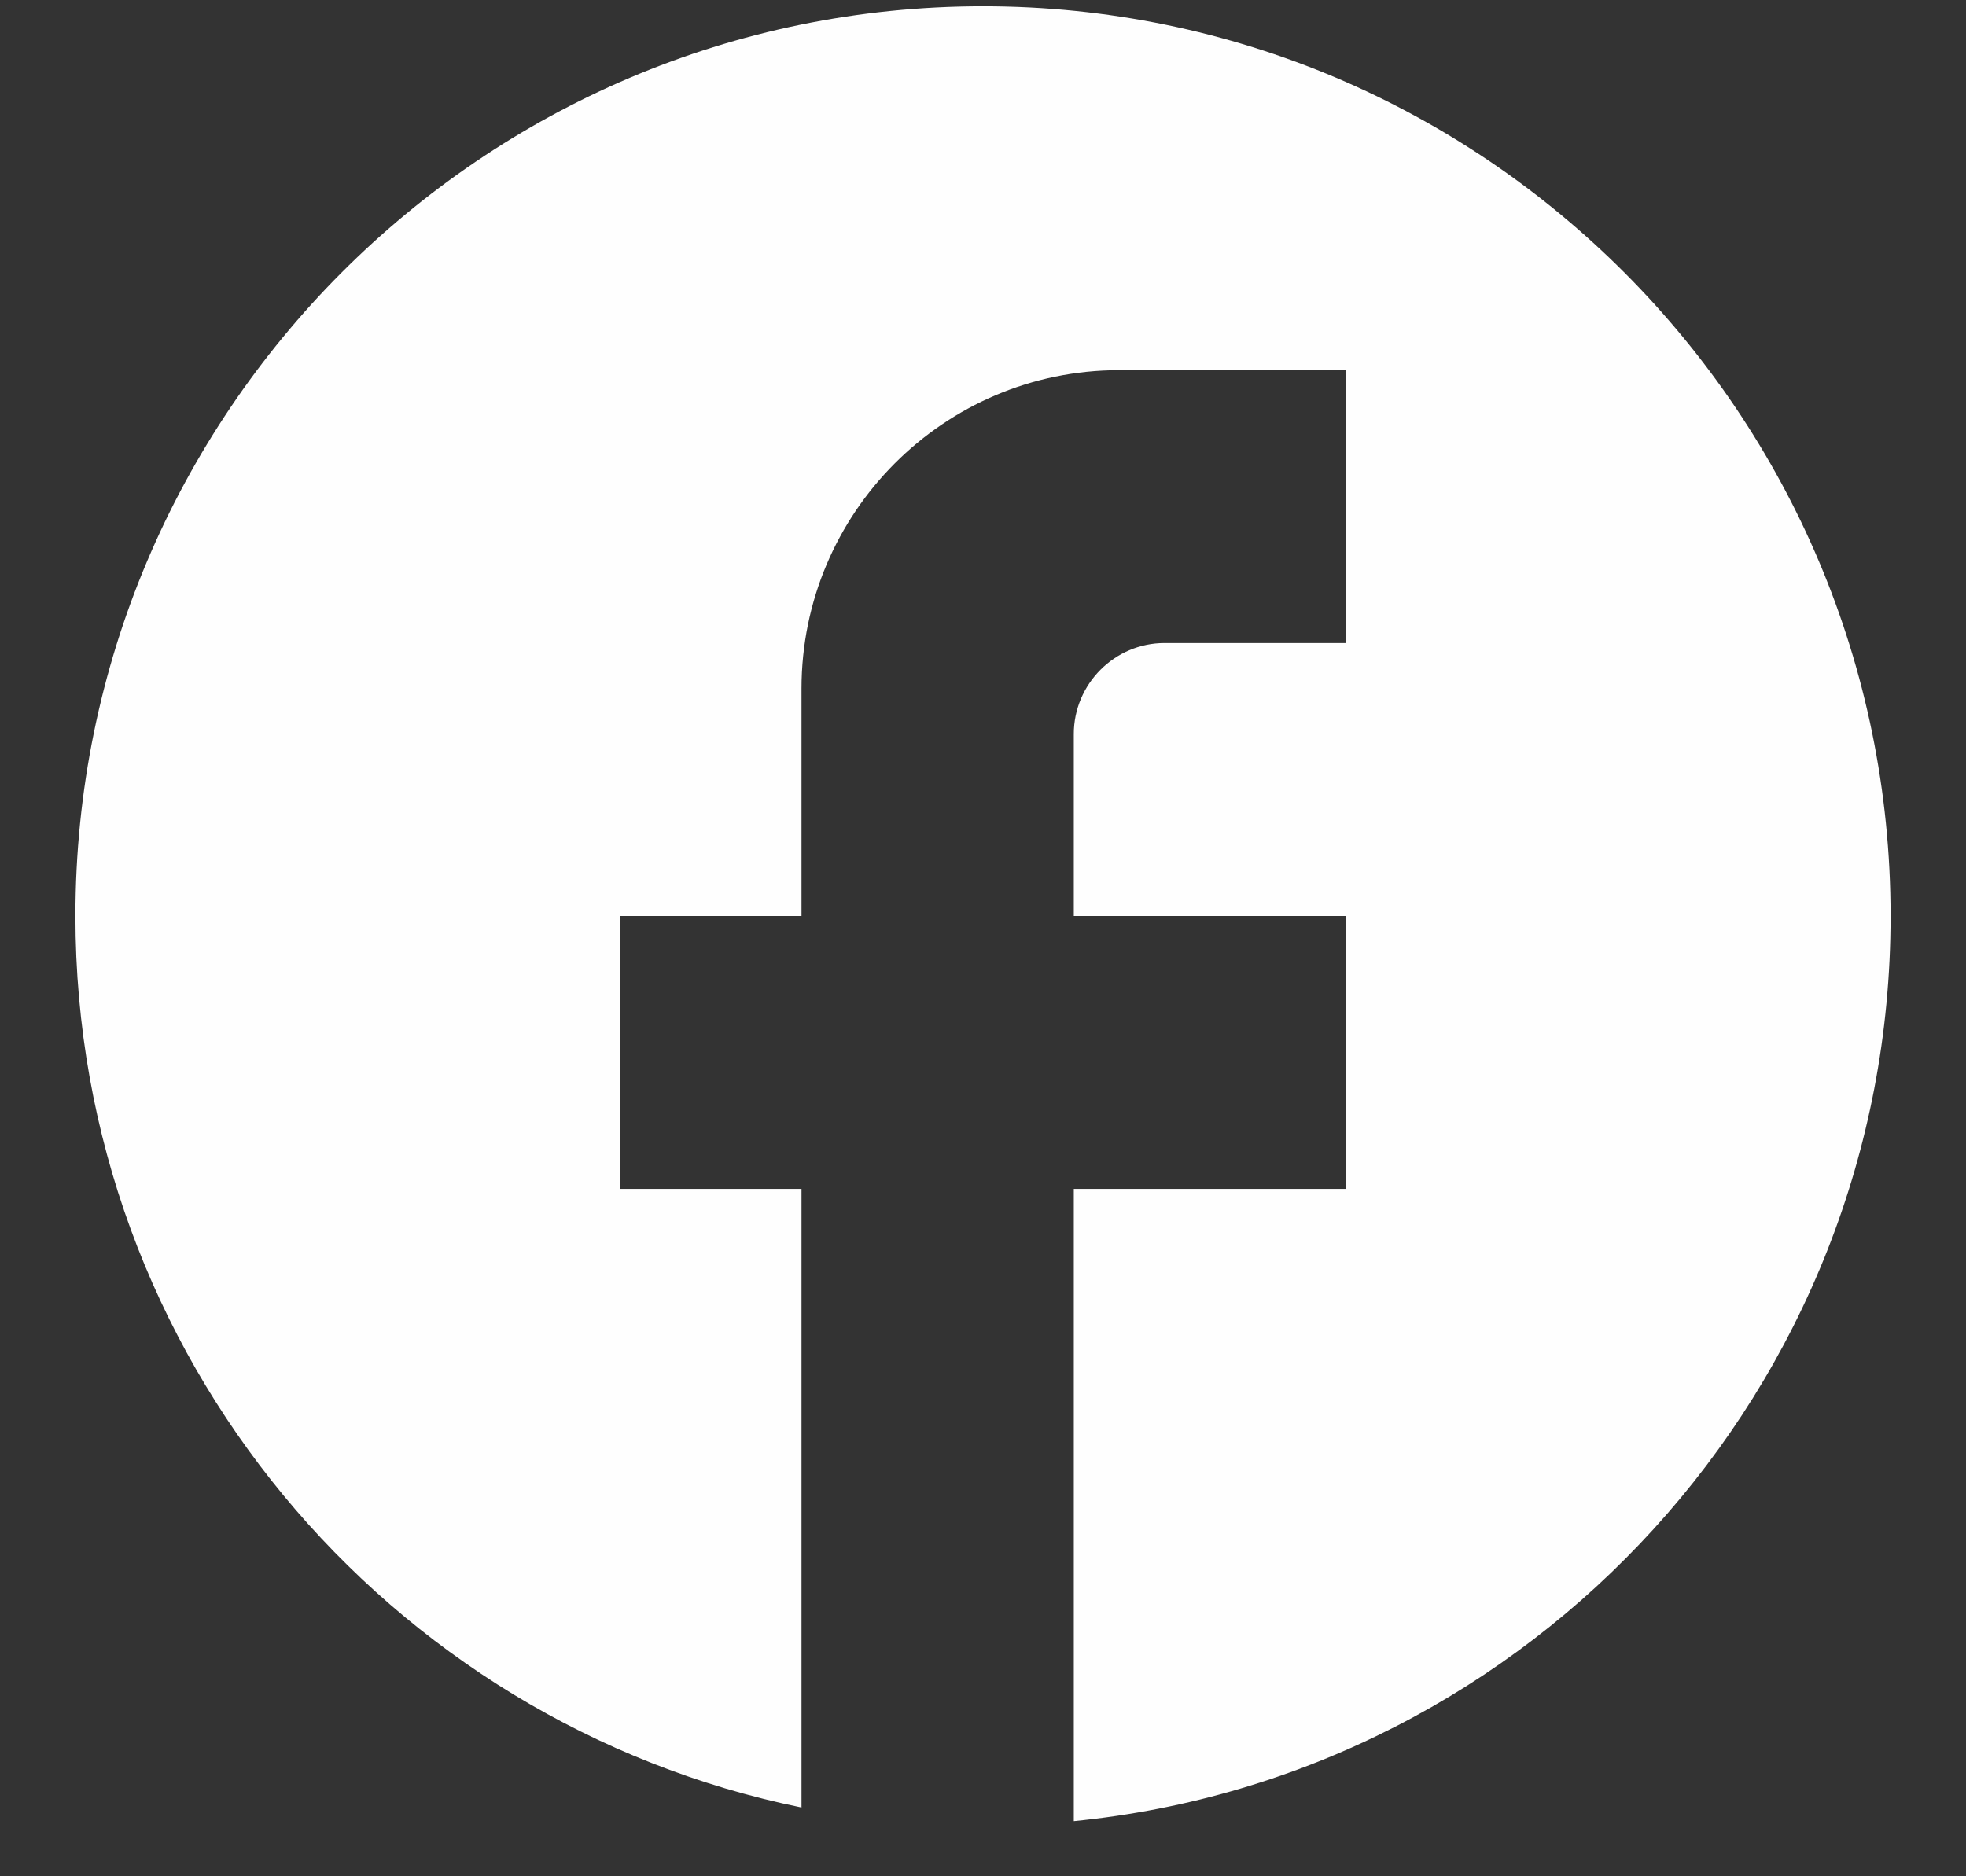
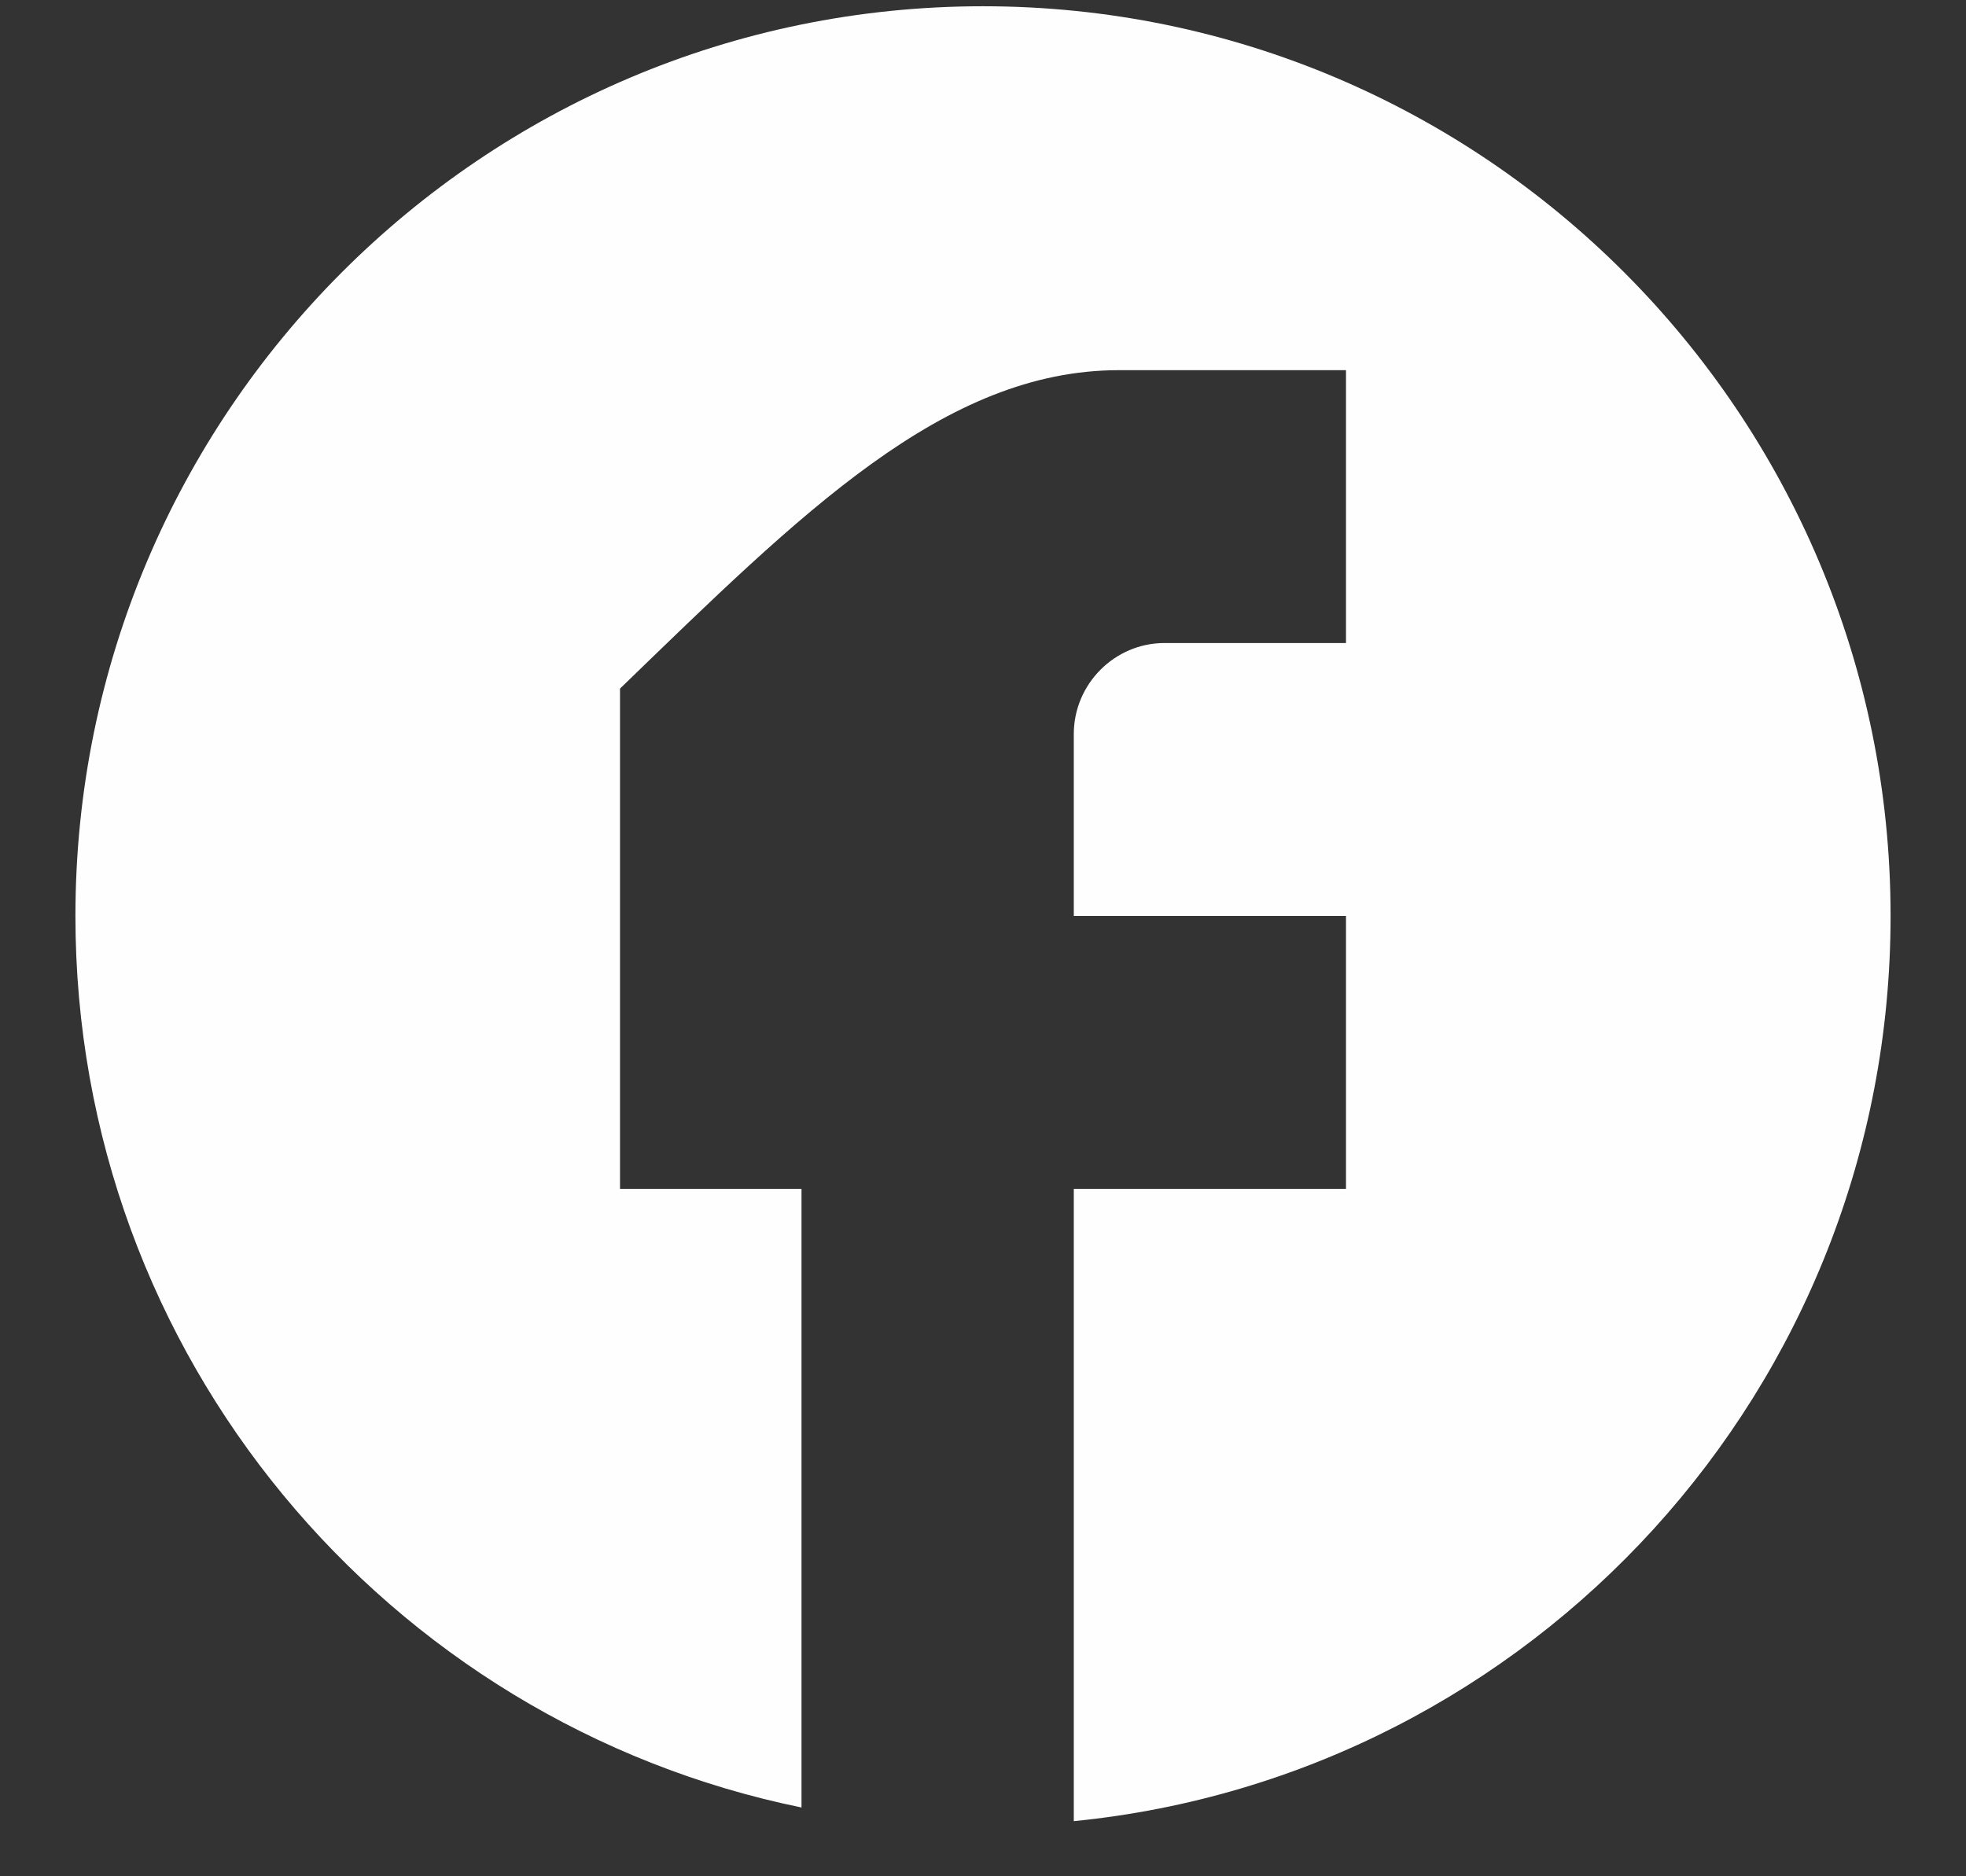
<svg xmlns="http://www.w3.org/2000/svg" width="22" height="21" viewBox="0 0 22 21" fill="none">
  <rect x="0" y="0" width="22" height="21" fill="#333333" stroke="none" />
-   <path id="Vector" d="M21.156 10.252C21.156 4.632 16.606 0.07 11 0.07C5.394 0.07 0.844 4.632 0.844 10.252C0.844 15.18 4.338 19.283 8.969 20.23V13.306H6.938V10.252H8.969V7.707C8.969 5.742 10.563 4.143 12.523 4.143H15.062V7.197H13.031C12.473 7.197 12.016 7.656 12.016 8.216V10.252H15.062V13.306H12.016V20.383C17.145 19.874 21.156 15.536 21.156 10.252Z" fill="#FEFEFE" />
+   <path id="Vector" d="M21.156 10.252C21.156 4.632 16.606 0.07 11 0.07C5.394 0.07 0.844 4.632 0.844 10.252C0.844 15.18 4.338 19.283 8.969 20.23V13.306H6.938V10.252V7.707C8.969 5.742 10.563 4.143 12.523 4.143H15.062V7.197H13.031C12.473 7.197 12.016 7.656 12.016 8.216V10.252H15.062V13.306H12.016V20.383C17.145 19.874 21.156 15.536 21.156 10.252Z" fill="#FEFEFE" />
</svg>